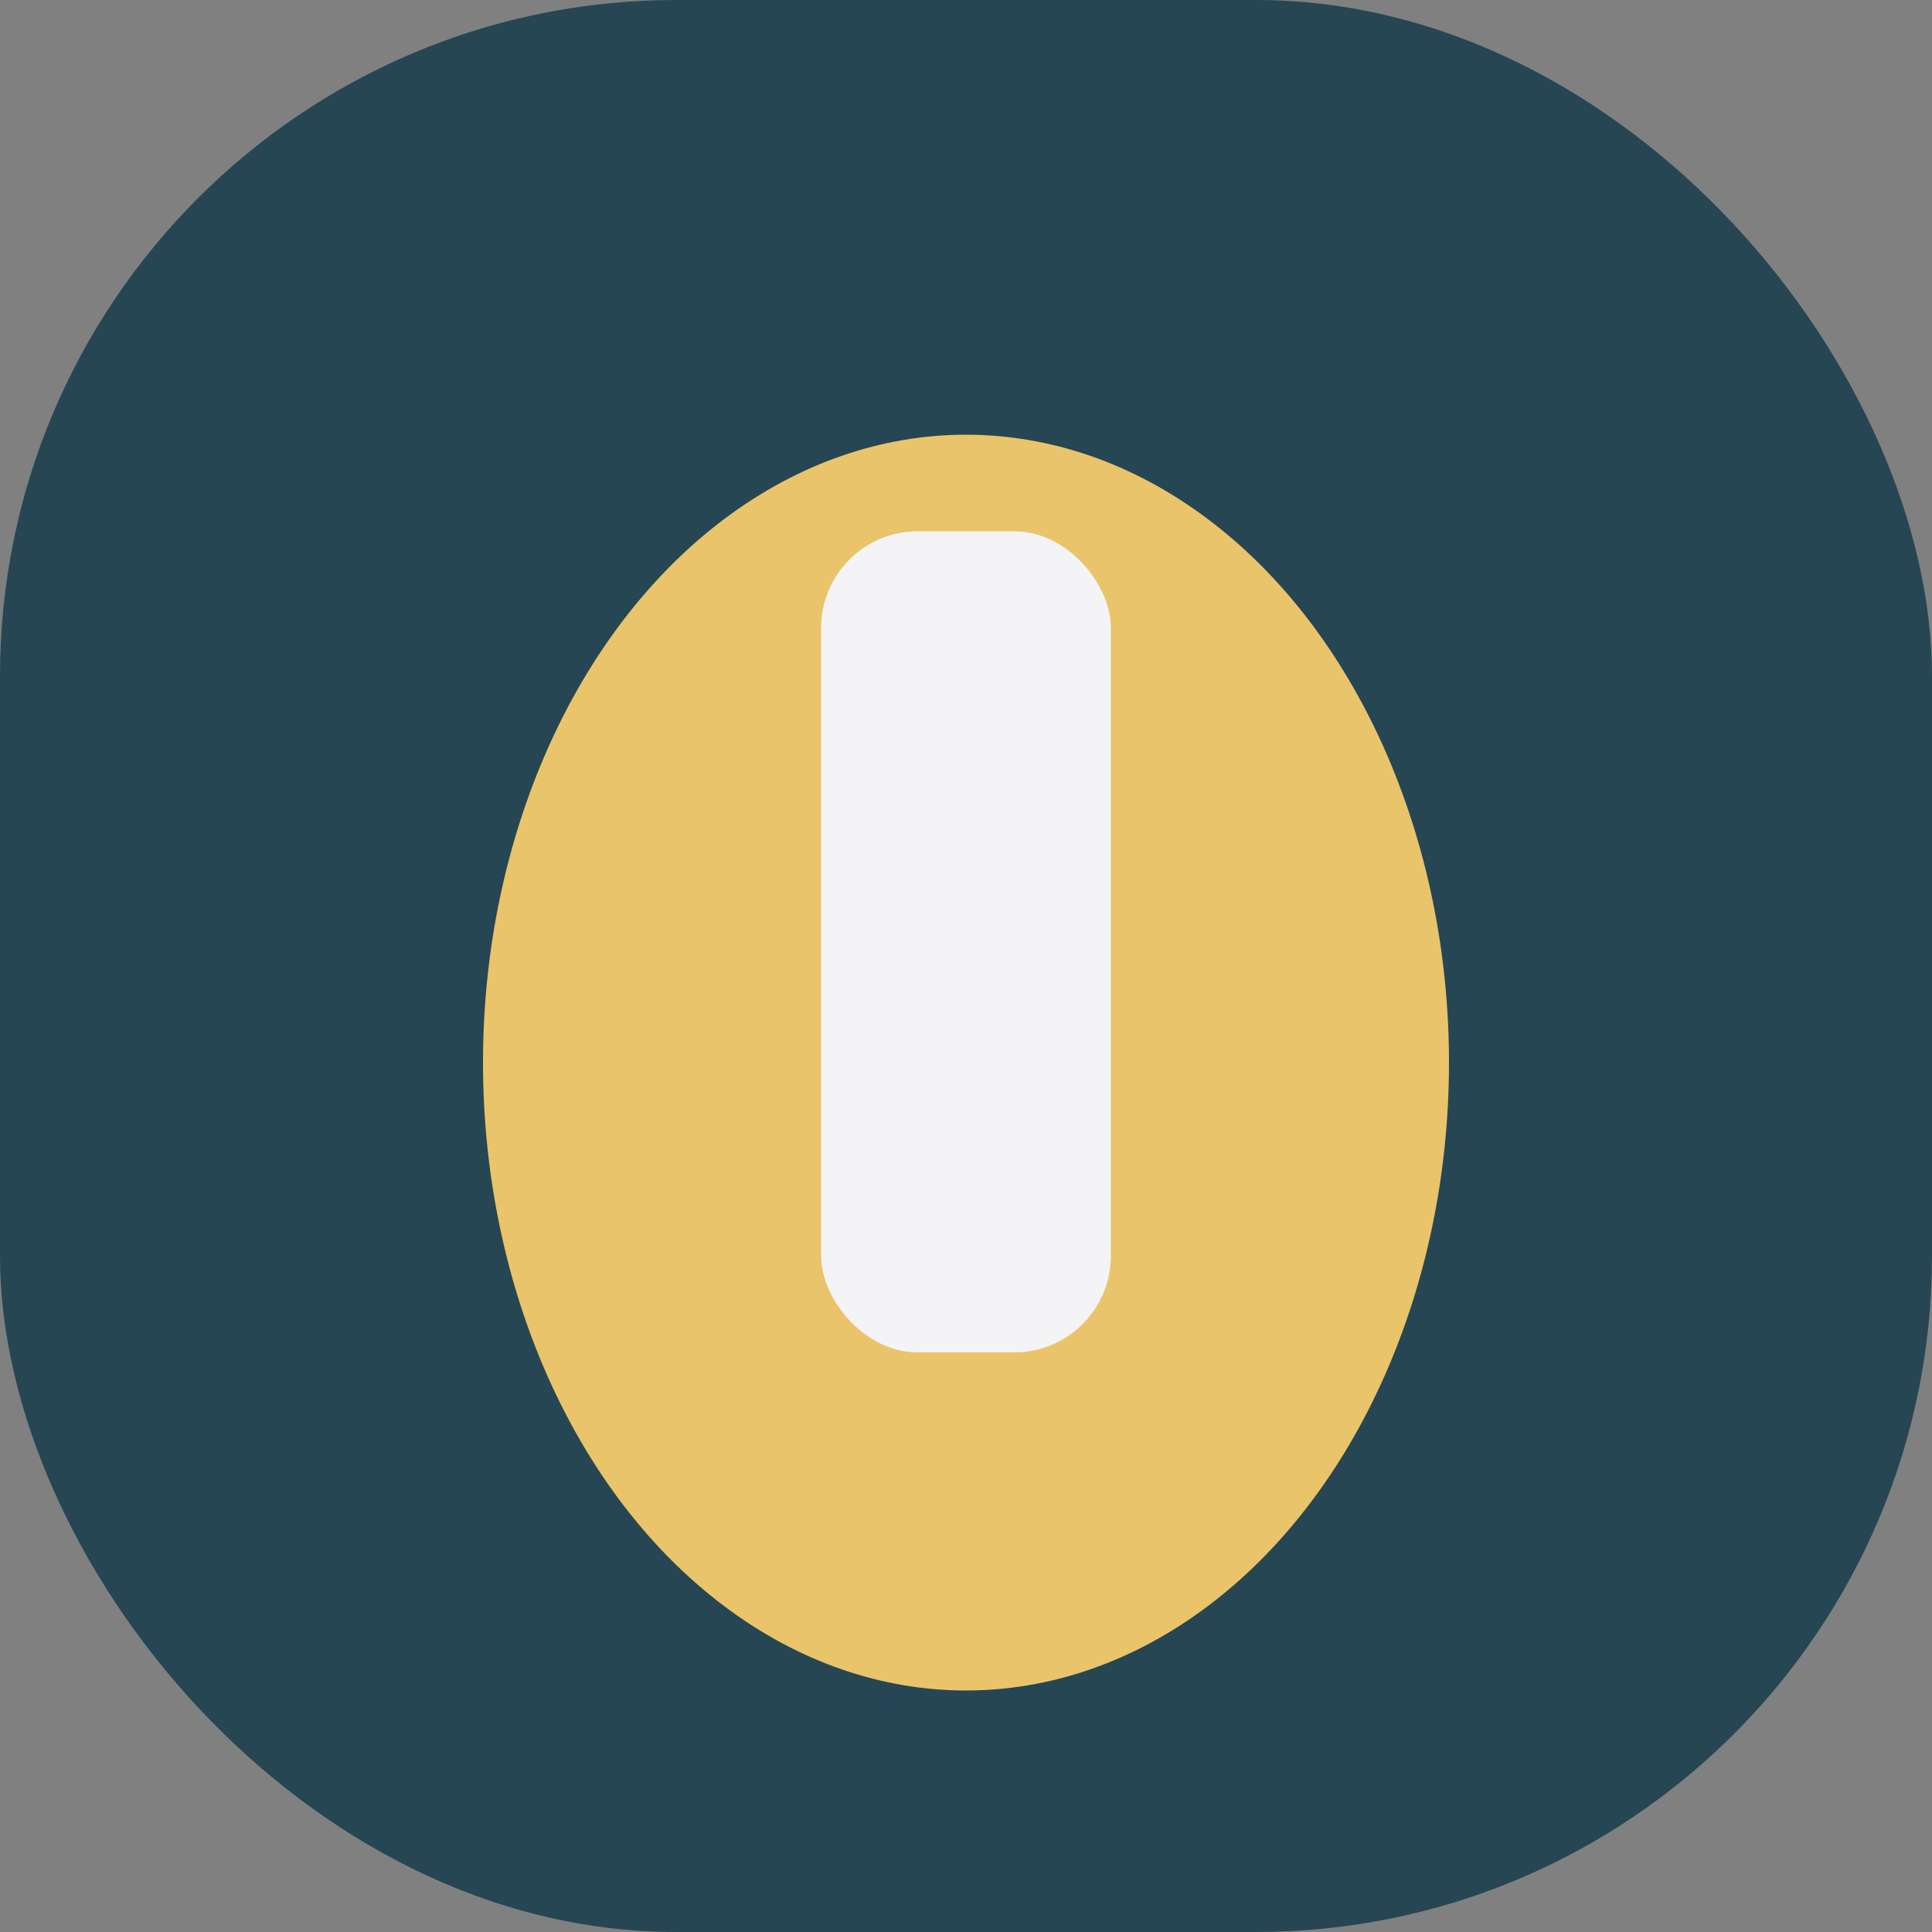
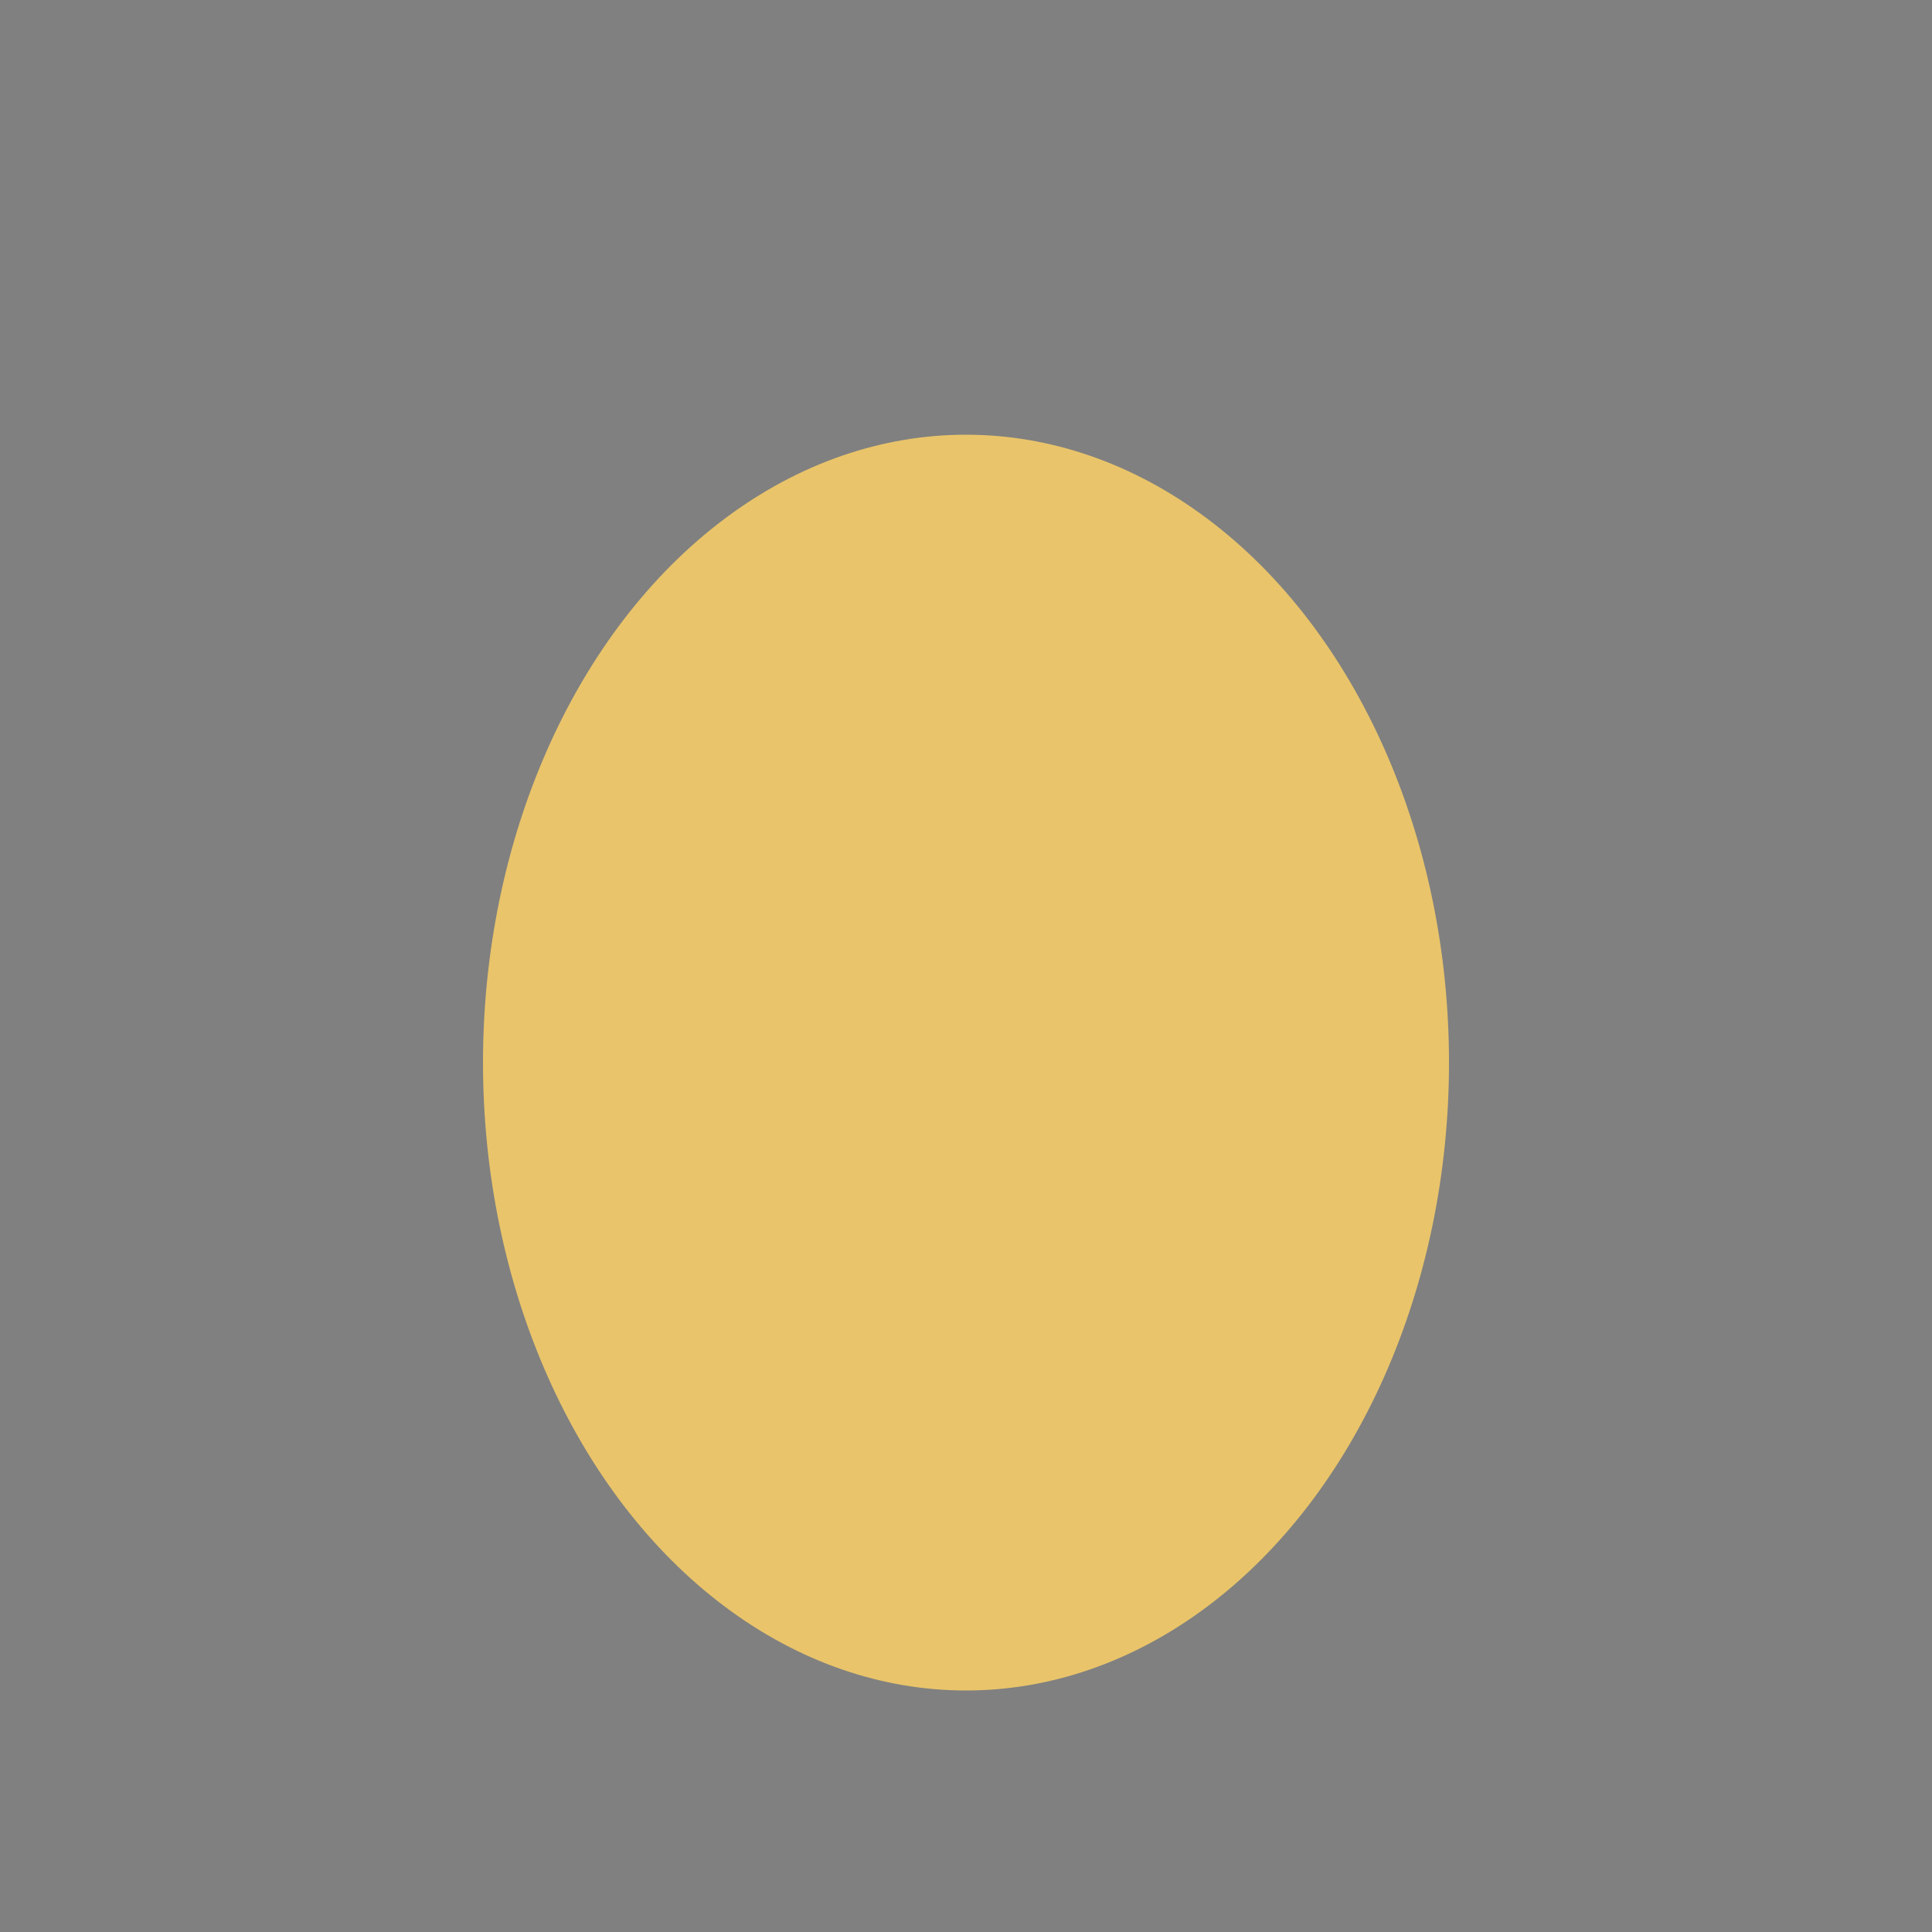
<svg xmlns="http://www.w3.org/2000/svg" width="40" height="40" viewBox="0 0 40 40">
  <rect x="0" y="0" width="40" height="40" fill="#808080" stroke="none" />
-   <rect width="40" height="40" rx="14" fill="#264653" />
  <ellipse cx="20" cy="22" rx="10" ry="13" fill="#E9C46A" />
-   <rect x="17" y="11" width="6" height="17" rx="2" fill="#F4F4F6" />
</svg>